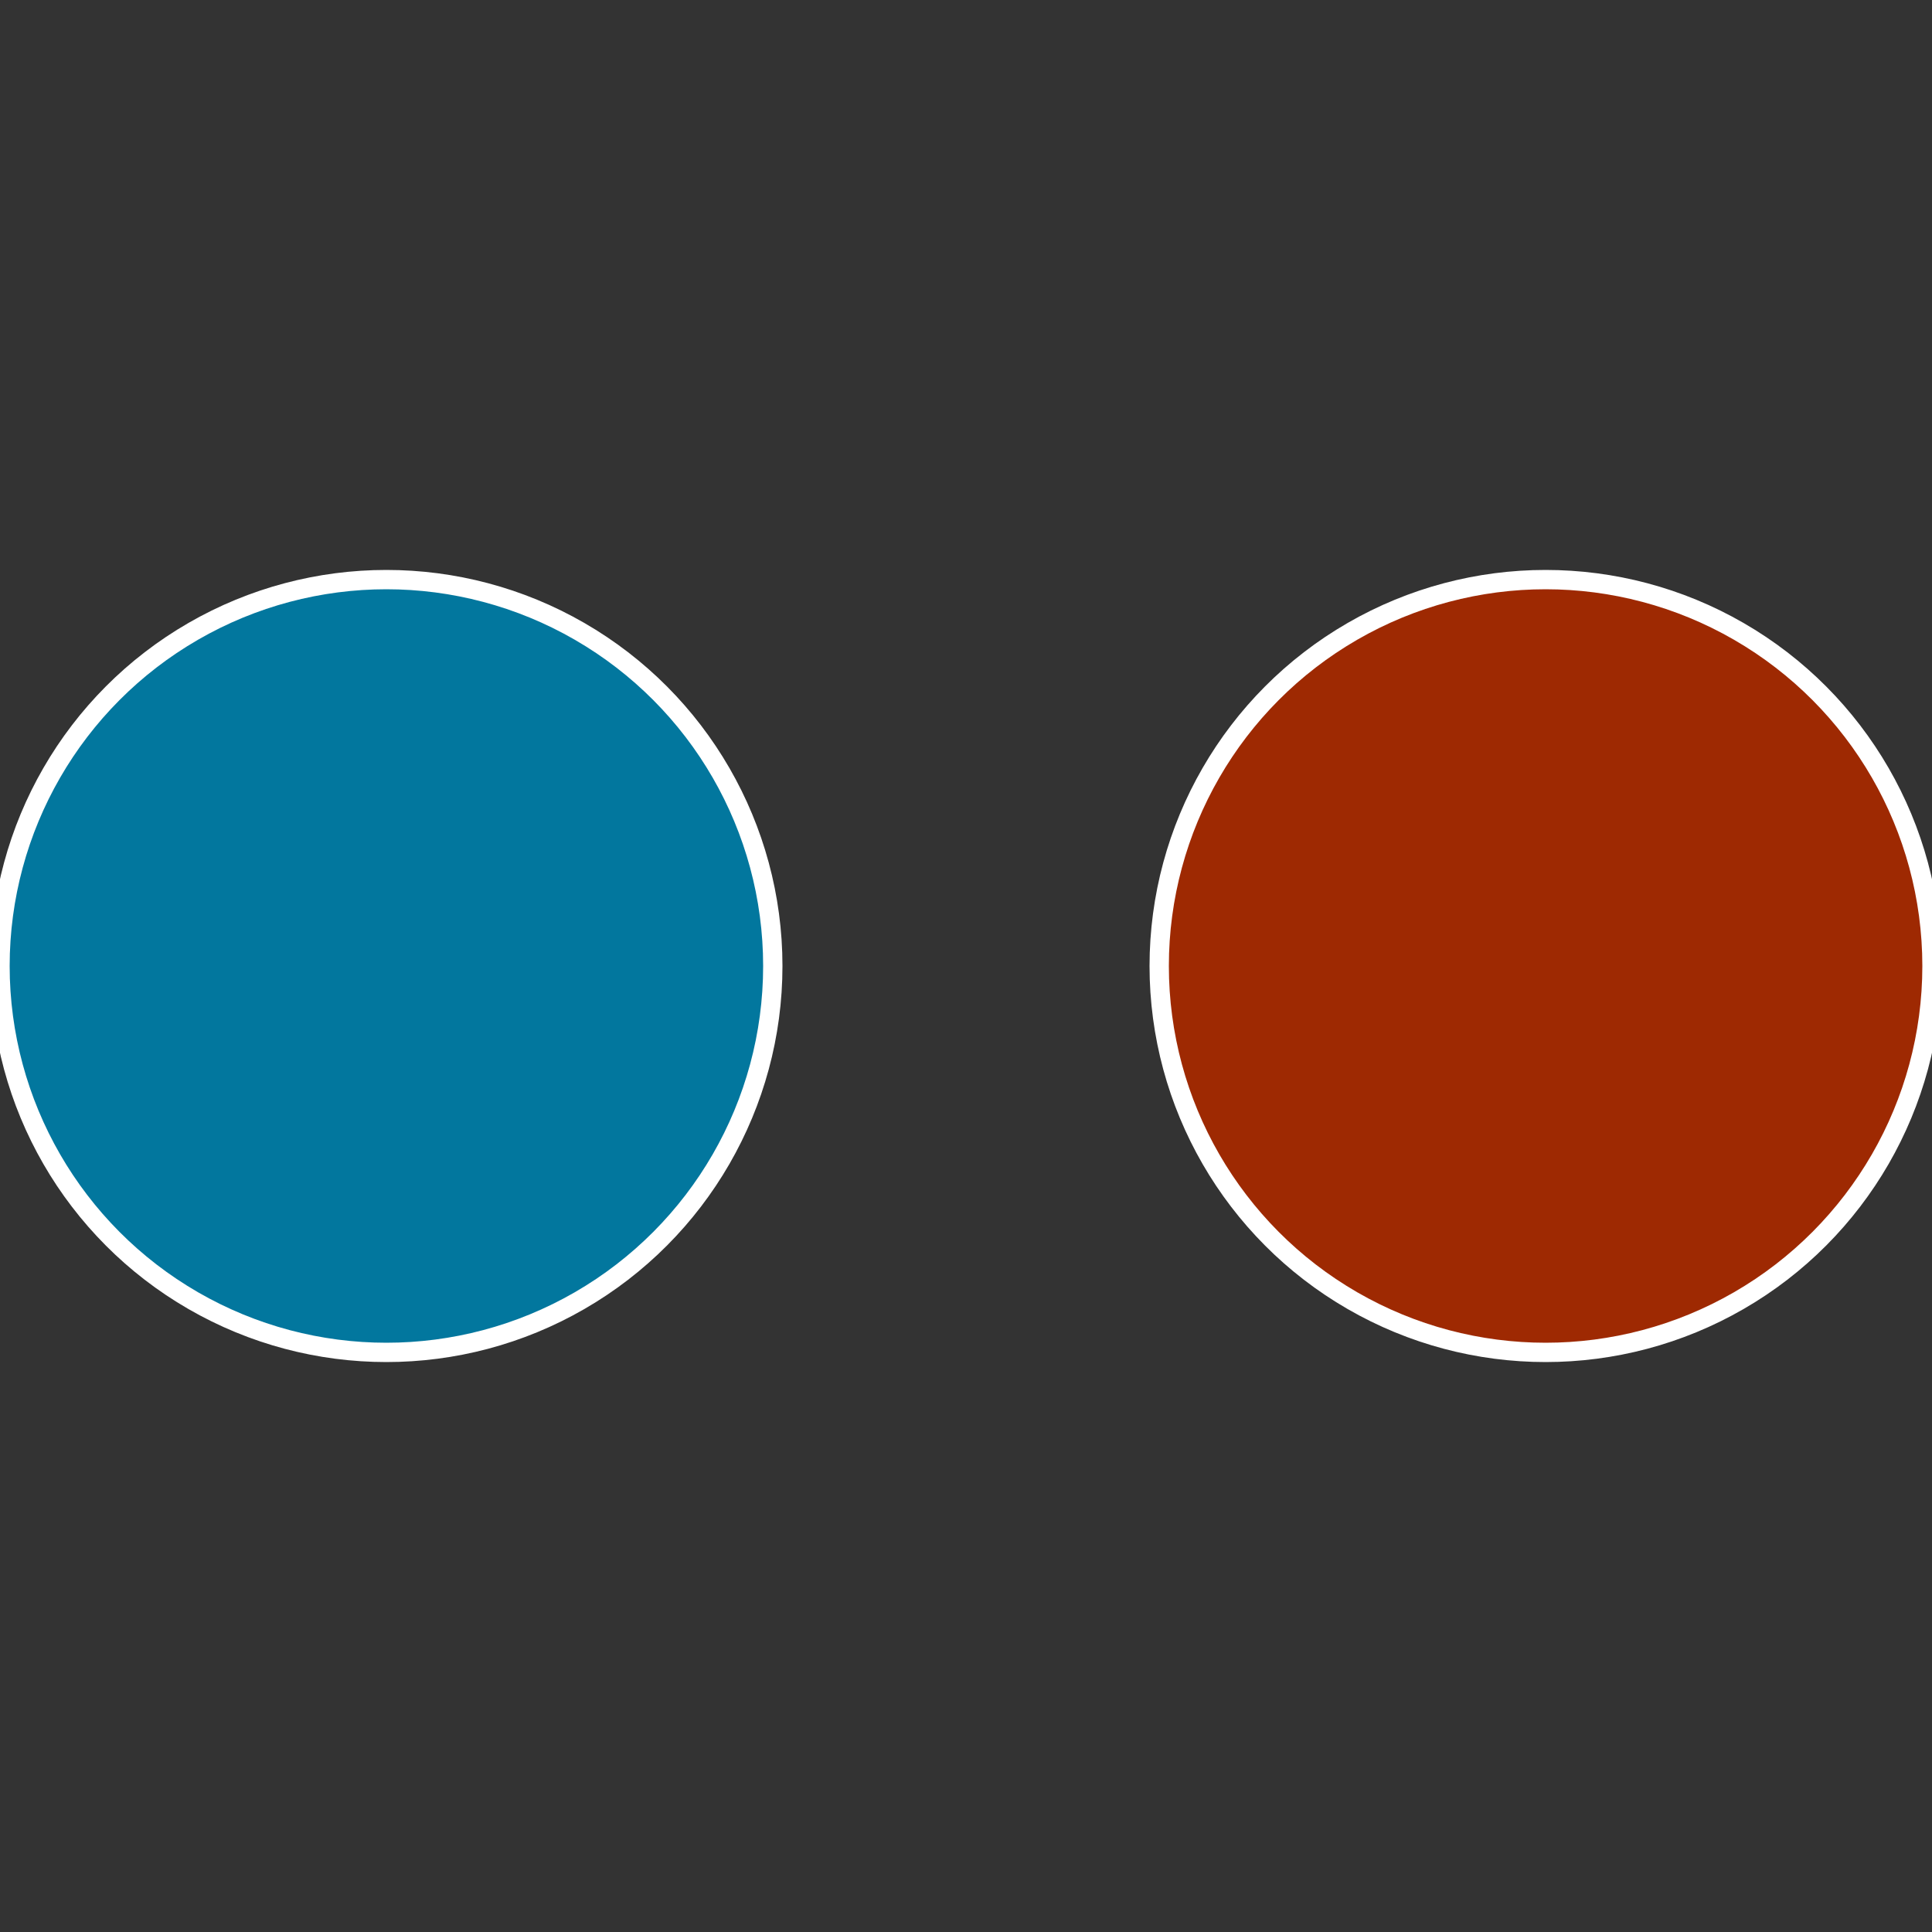
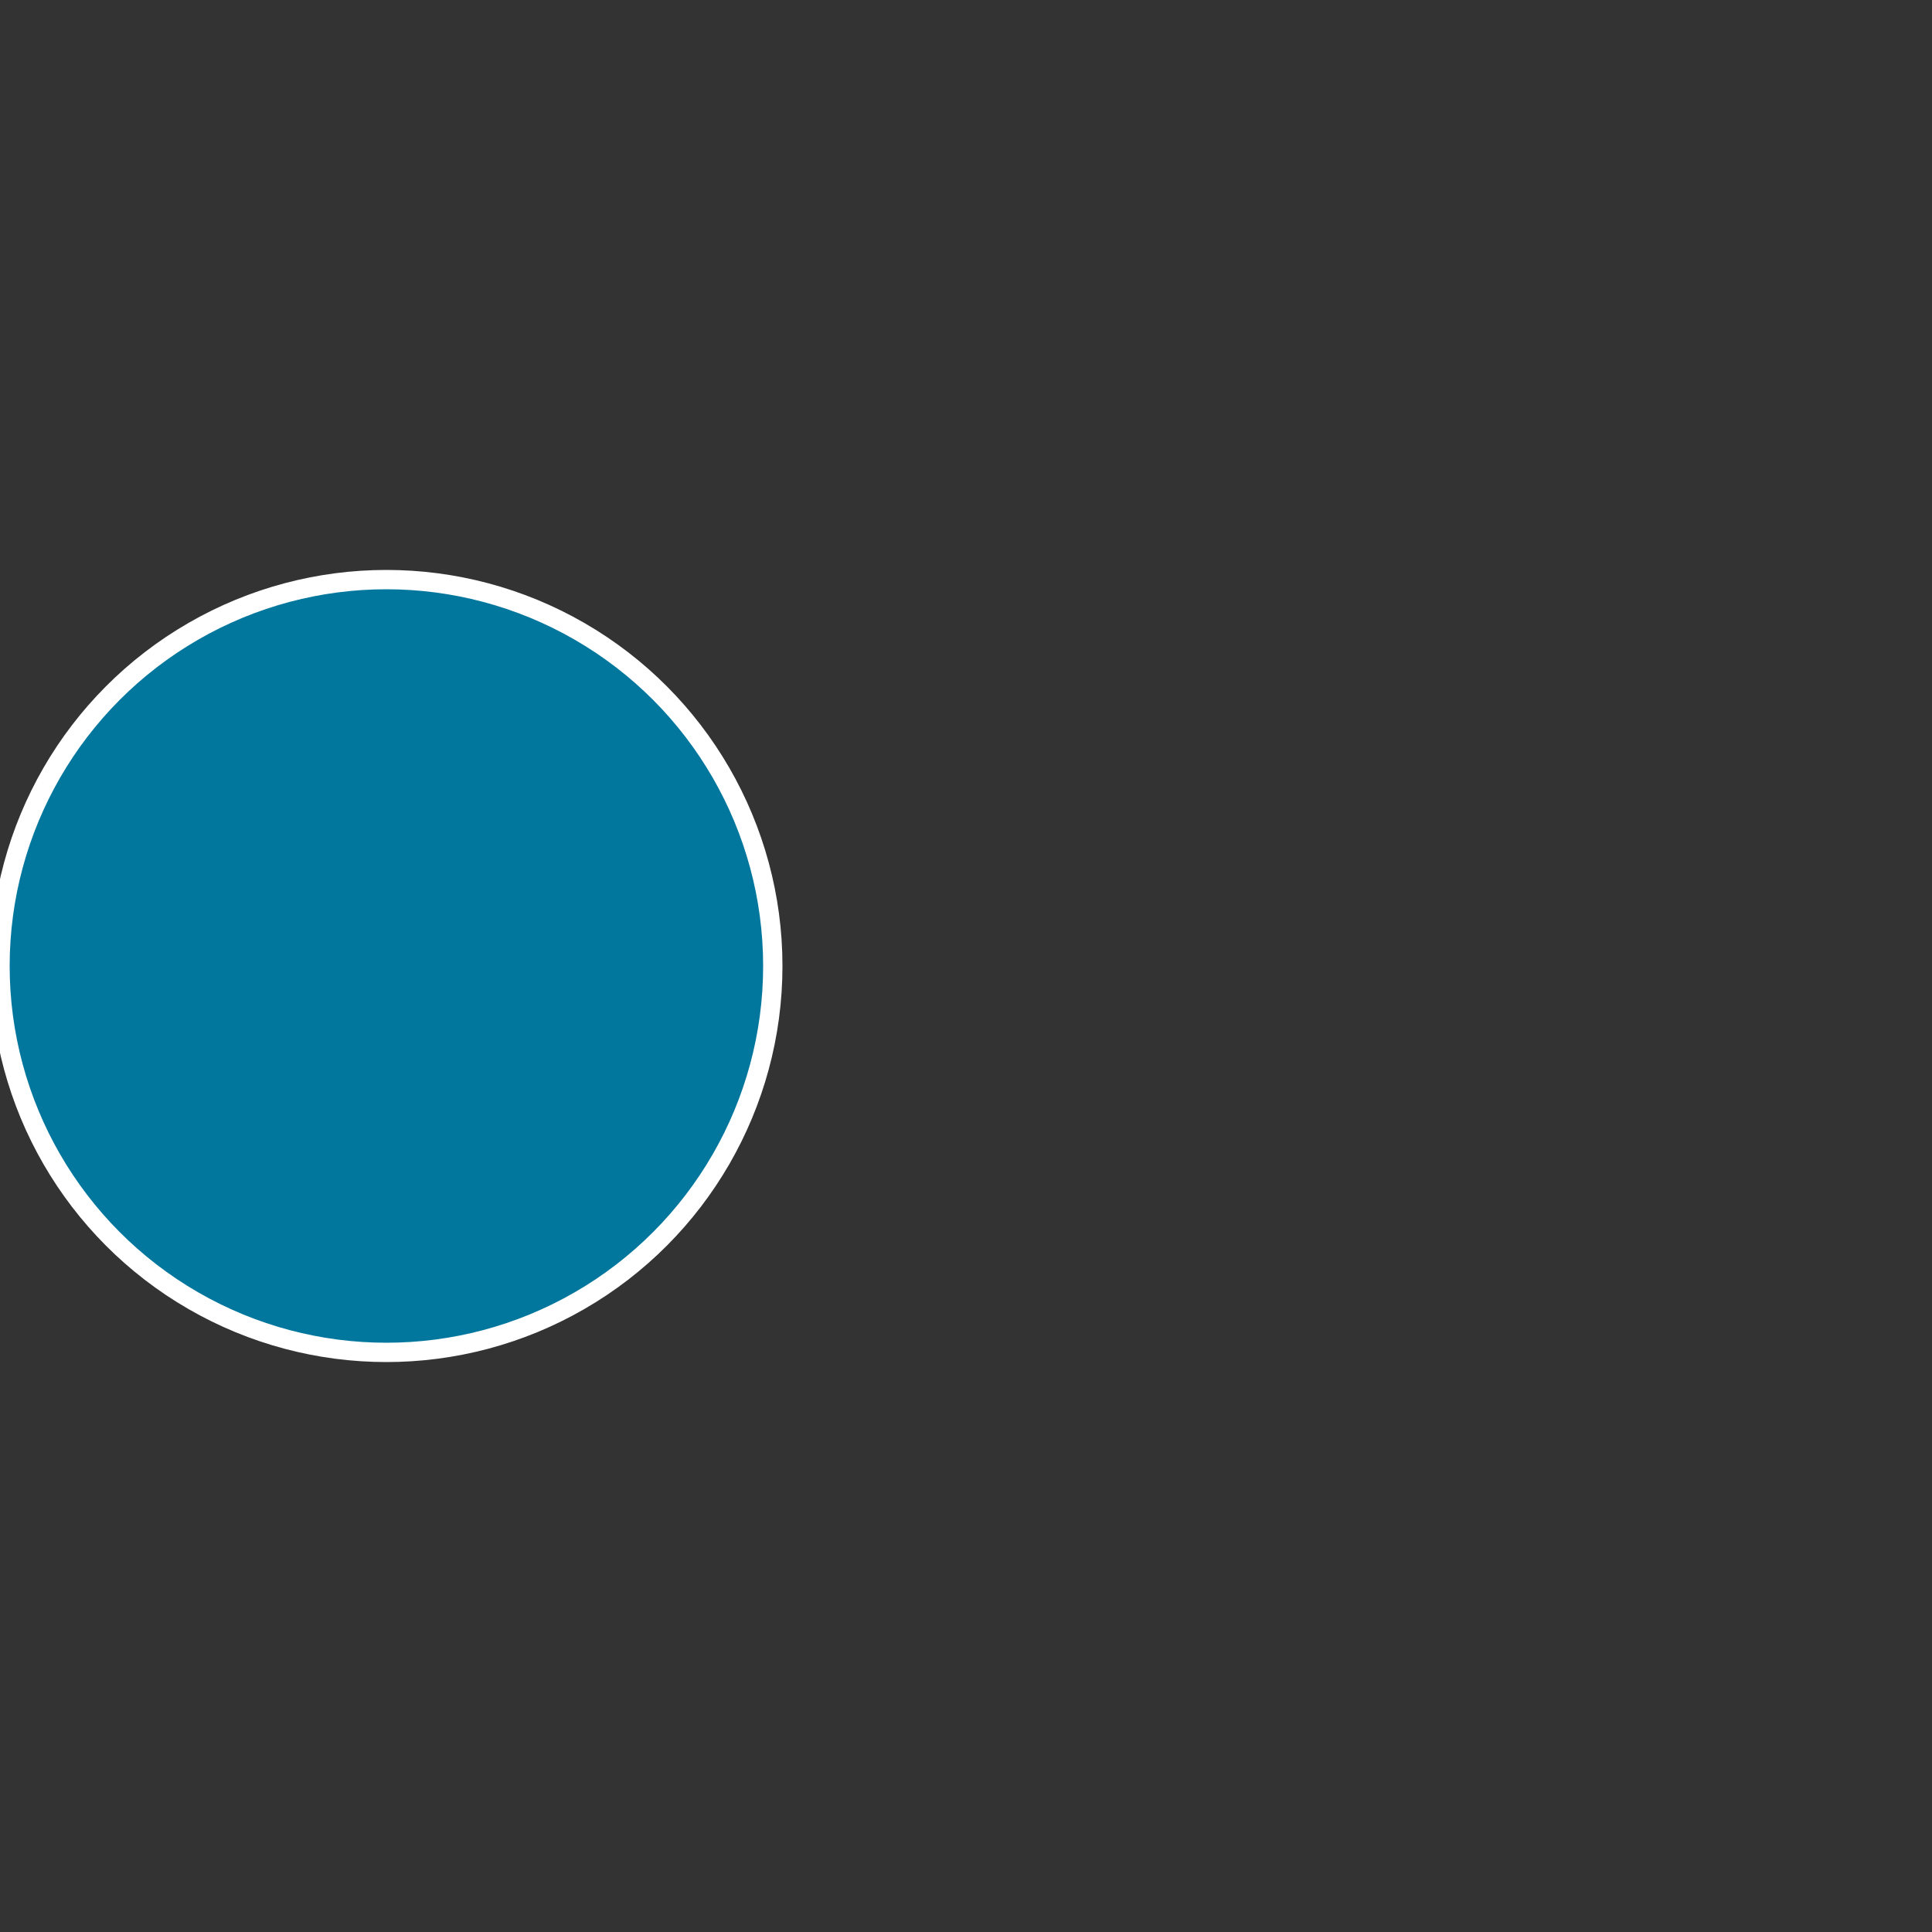
<svg xmlns="http://www.w3.org/2000/svg" width="500" height="500" viewBox="-1 -1 2 2">
  <rect x="-1" y="-1" width="2" height="2" fill="#333333" stroke="none" />
-   <circle cx="0.6" cy="0" r="0.4" fill="#9e2902" stroke="#fff" stroke-width="1%" />
  <circle cx="-0.6" cy="7.3478807948841E-17" r="0.4" fill="#02779e" stroke="#fff" stroke-width="1%" />
</svg>